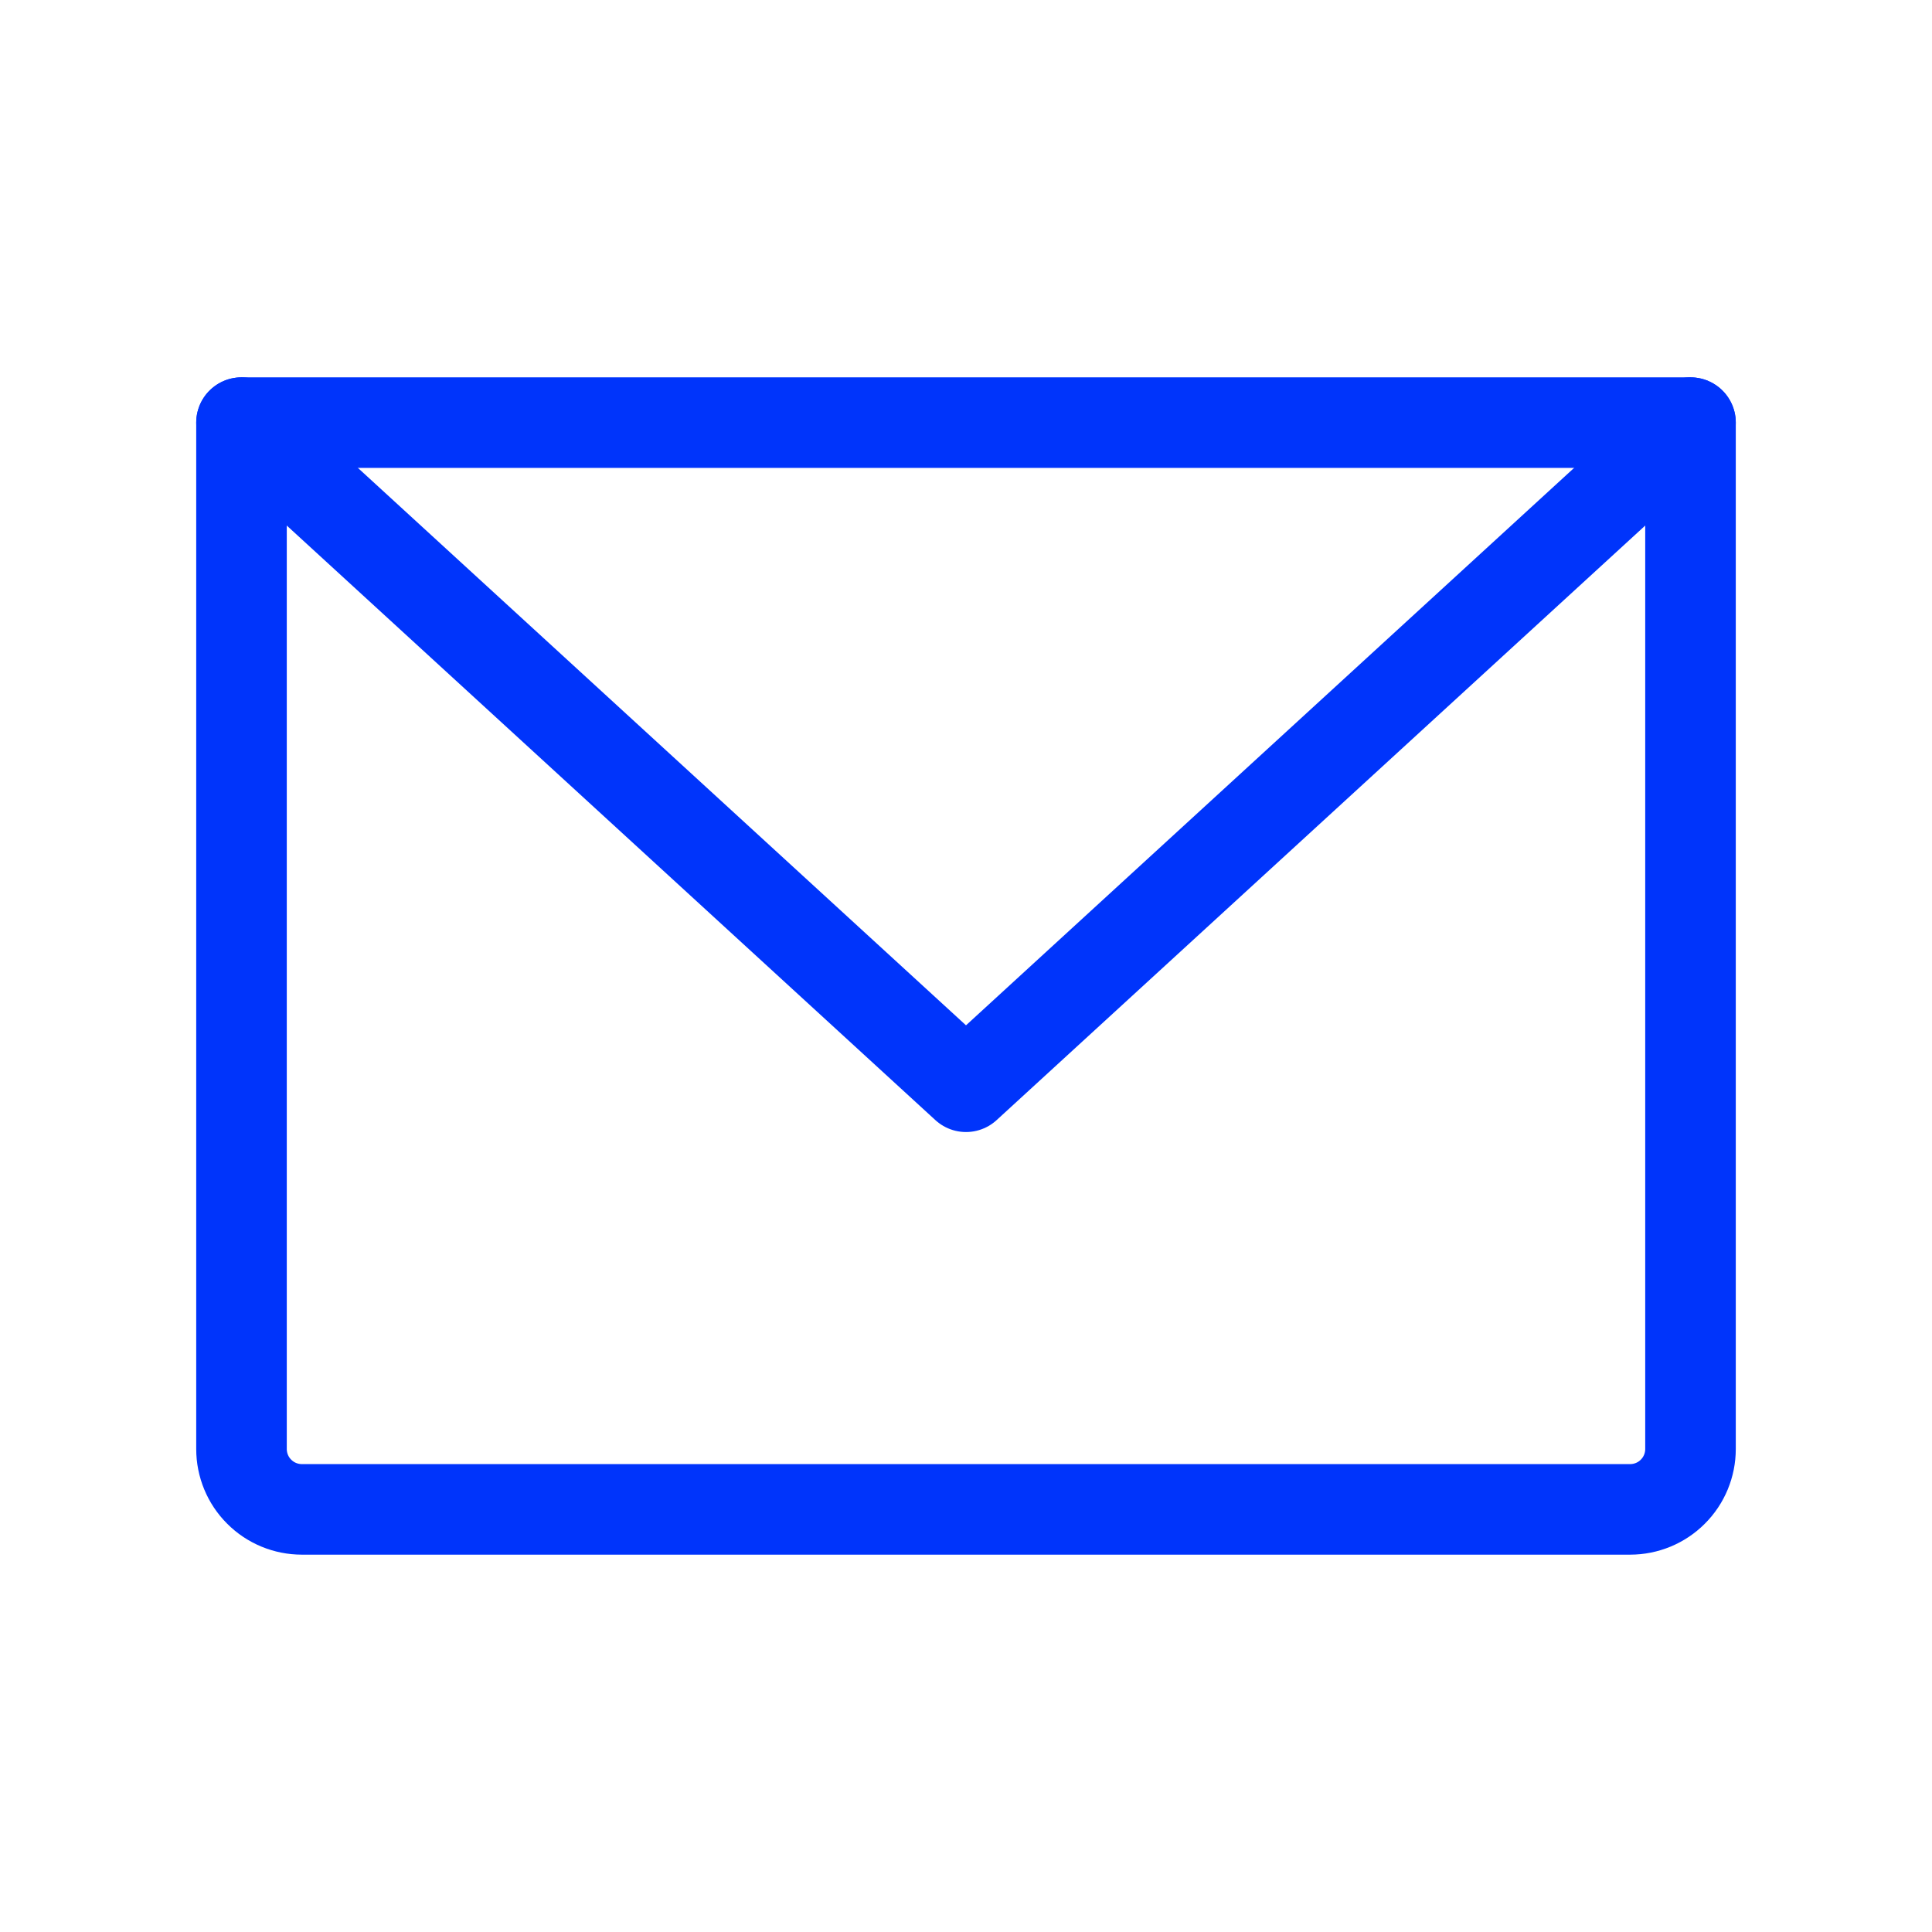
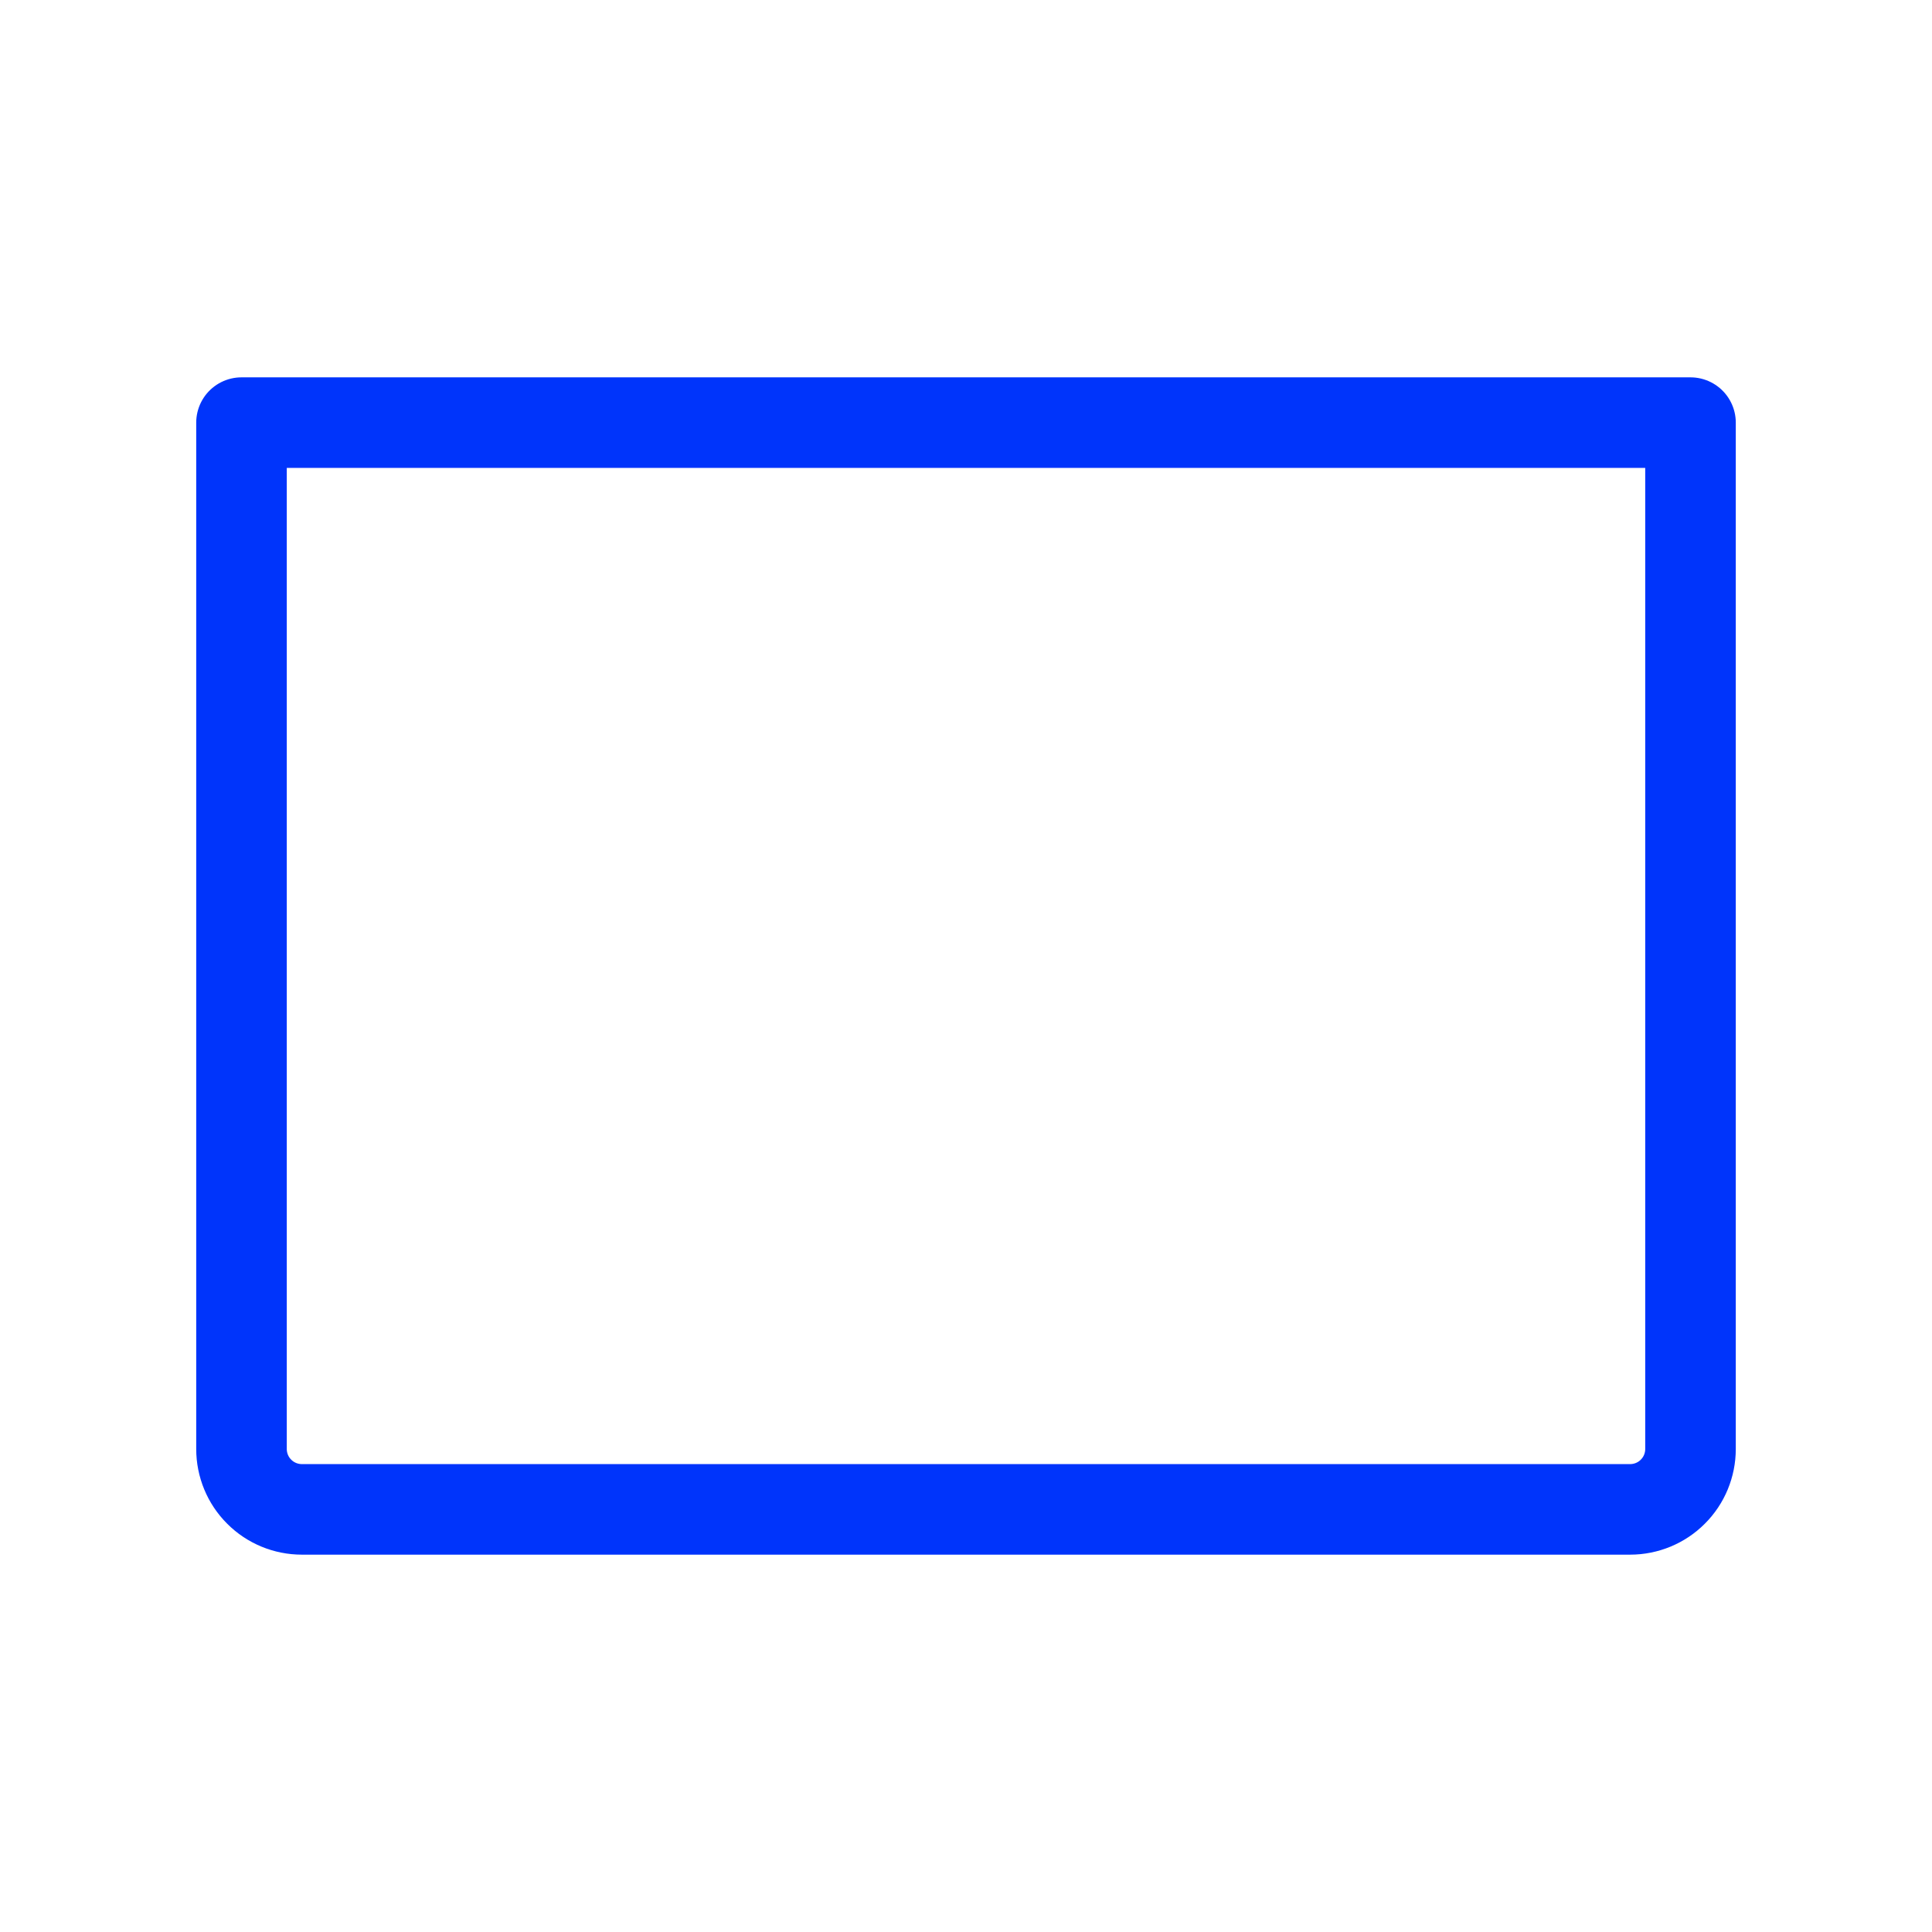
<svg xmlns="http://www.w3.org/2000/svg" width="32" height="32" viewBox="0 0 32 32" fill="none">
  <path d="M4 7H28V24C28 24.265 27.895 24.52 27.707 24.707C27.52 24.895 27.265 25 27 25H5C4.735 25 4.48 24.895 4.293 24.707C4.105 24.52 4 24.265 4 24V7Z" stroke="#0034FB" stroke-width="1.5" stroke-linecap="round" stroke-linejoin="round" />
-   <path d="M28 7L16 18L4 7" stroke="#0034FB" stroke-width="1.5" stroke-linecap="round" stroke-linejoin="round" />
</svg>